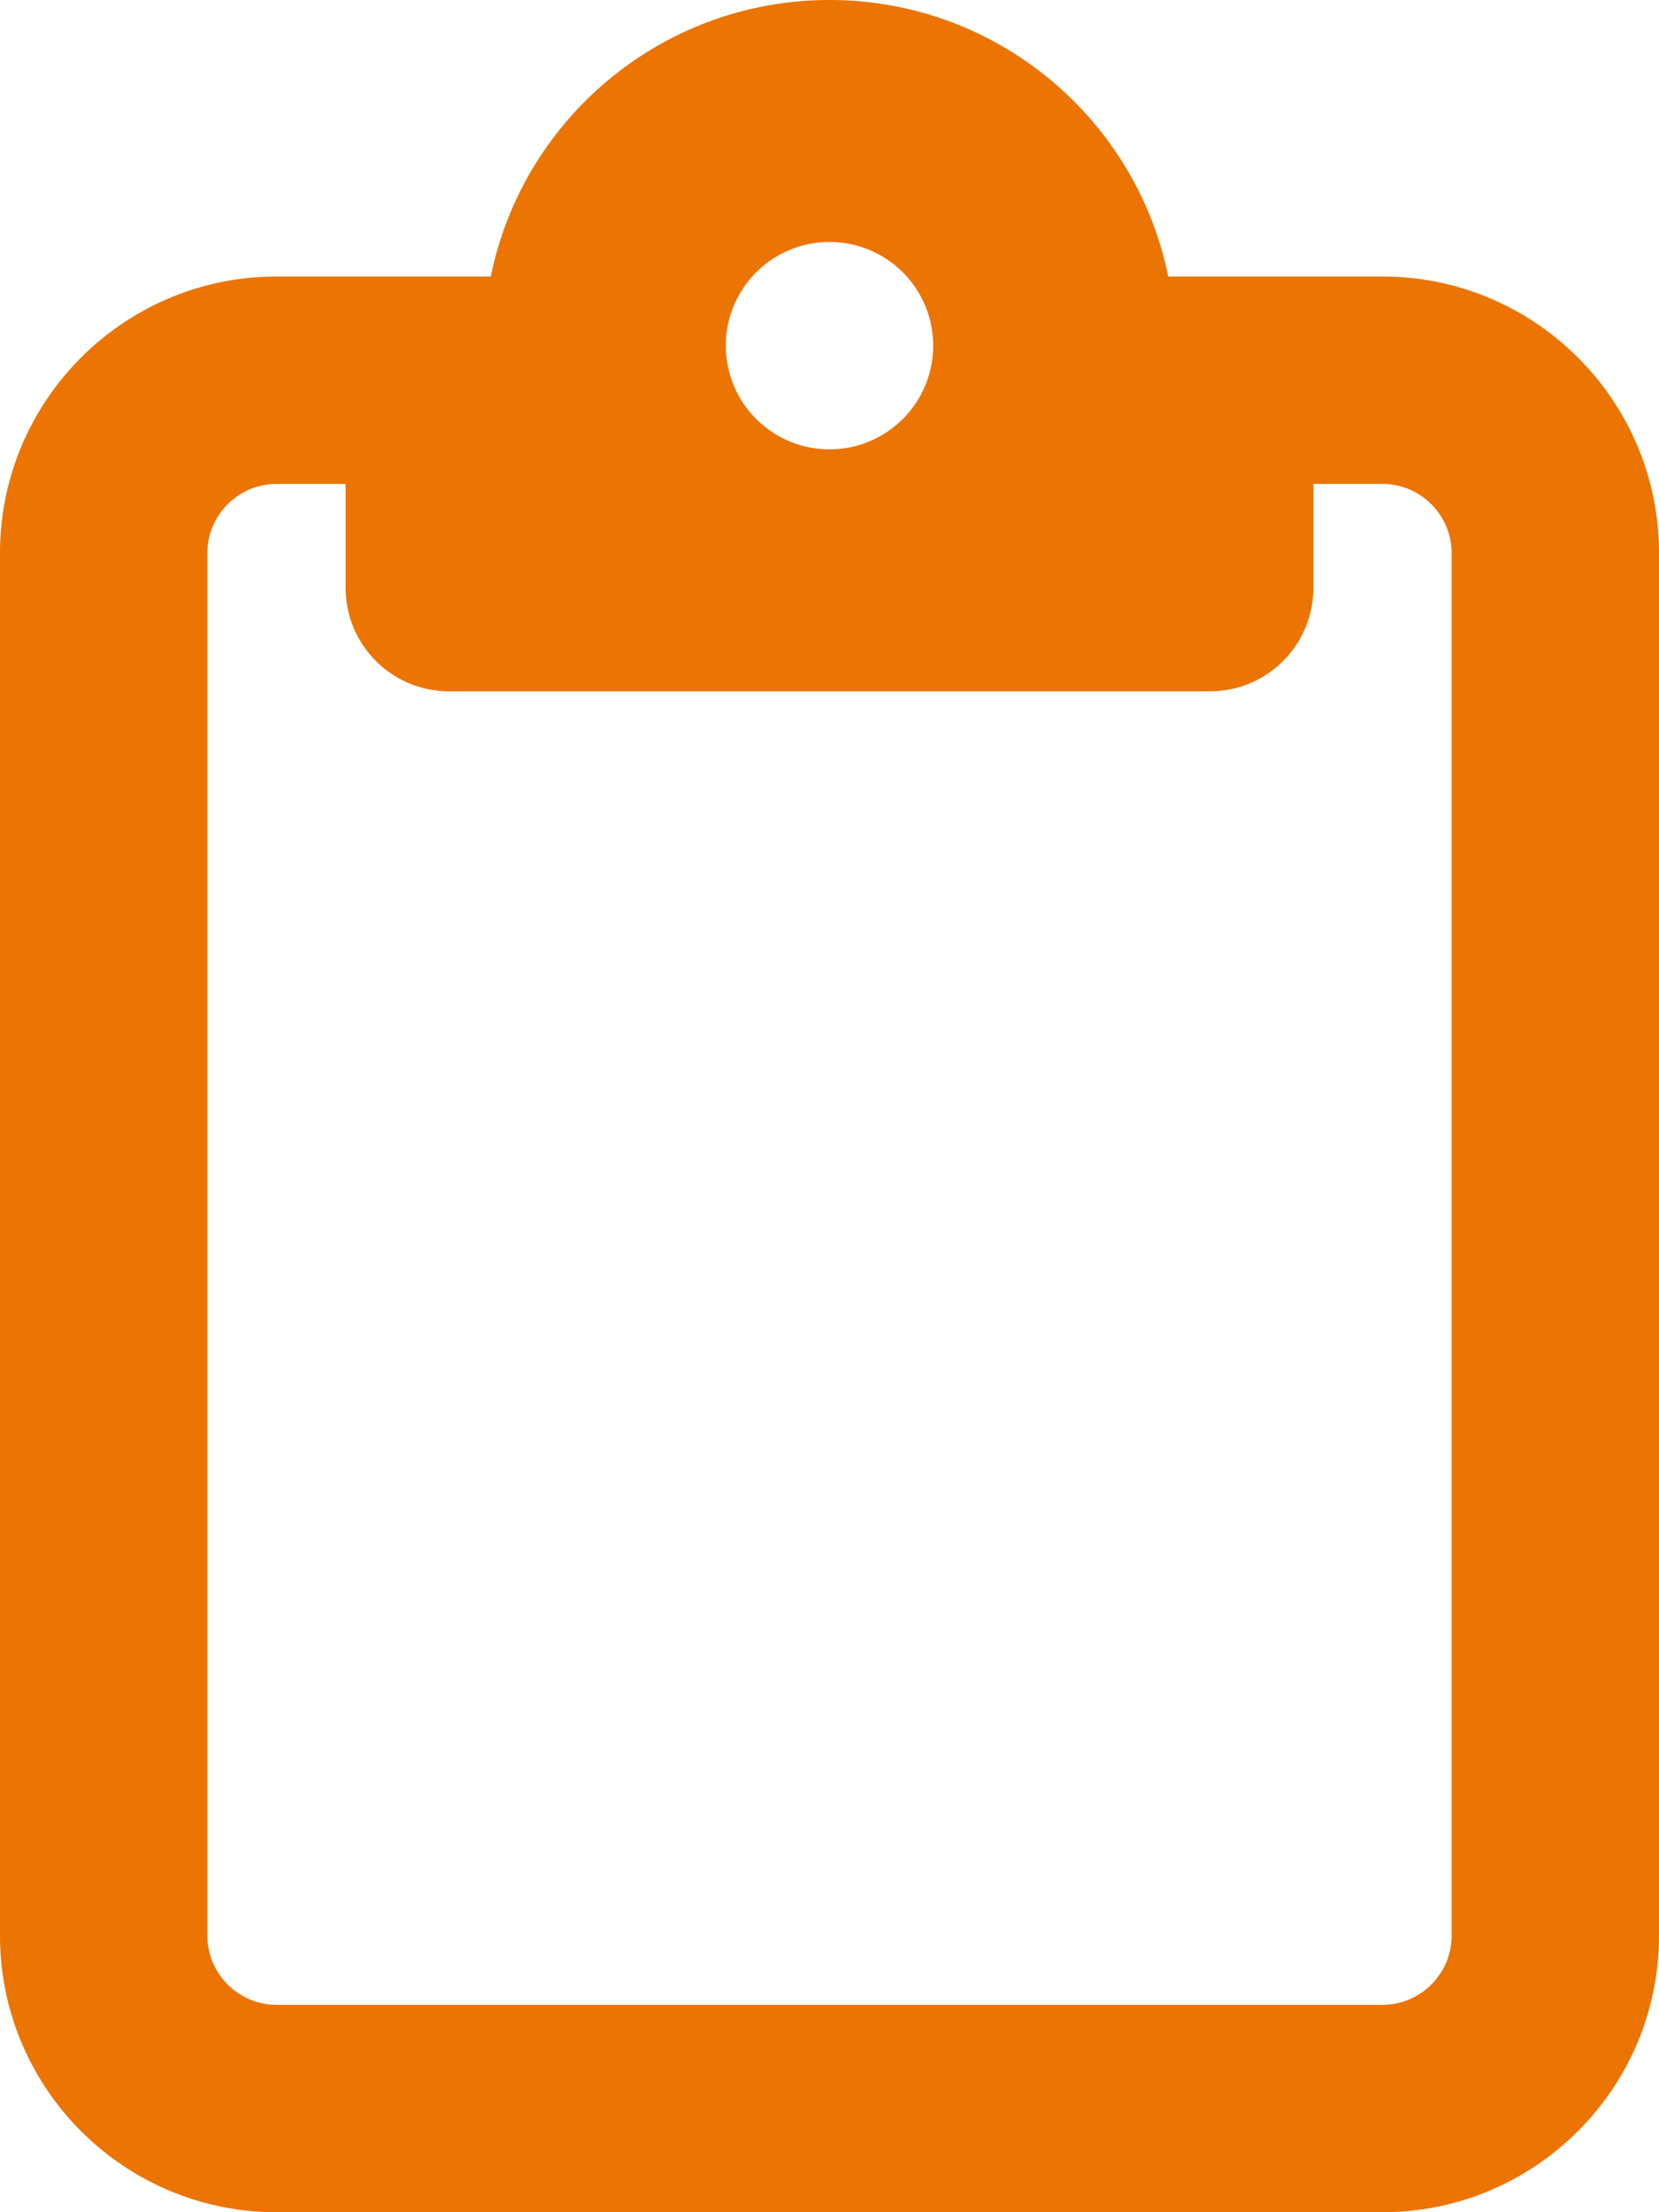
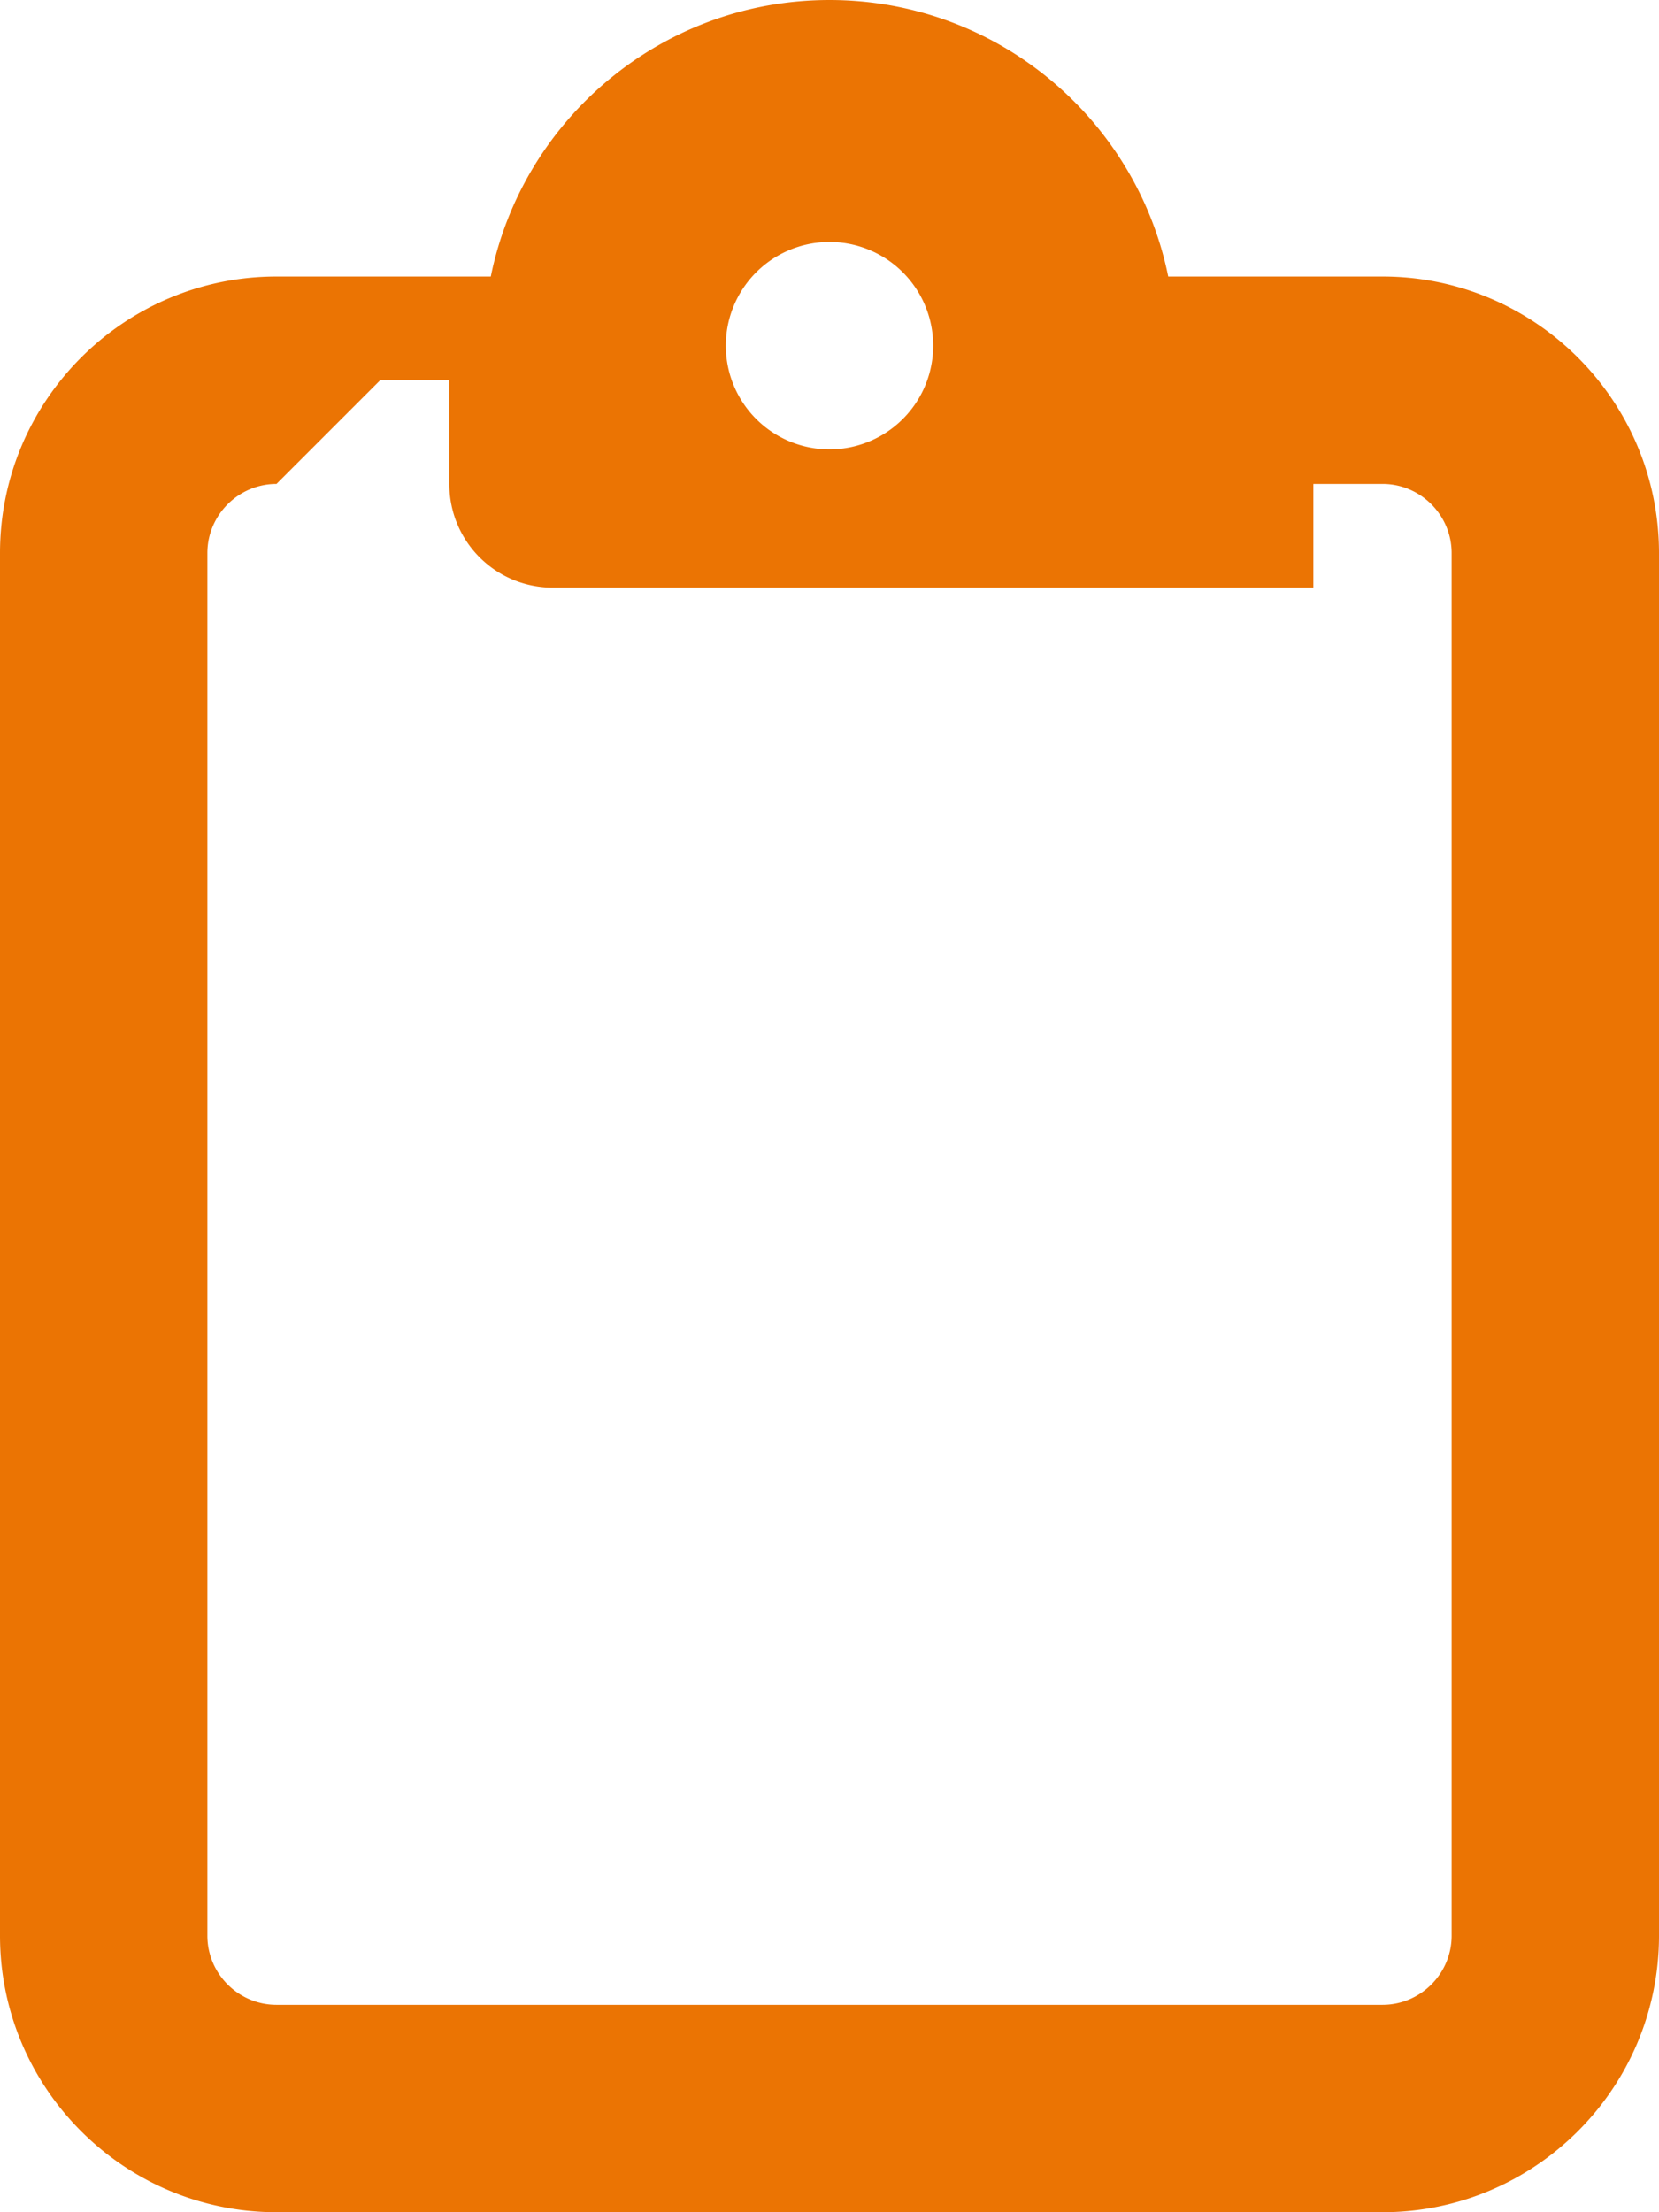
<svg xmlns="http://www.w3.org/2000/svg" viewBox="0 0 384 512">
-   <path fill="#eb7403" d="M280 64l40 0c35.3 0 64 28.7 64 64l0 320c0 35.3-28.7 64-64 64L64 512c-35.3 0-64-28.7-64-64L0 128C0 92.7 28.7 64 64 64l40 0 9.6 0C121 27.5 153.3 0 192 0s71 27.5 78.4 64l9.6 0zM64 112c-8.8 0-16 7.2-16 16l0 320c0 8.8 7.2 16 16 16l256 0c8.8 0 16-7.2 16-16l0-320c0-8.8-7.2-16-16-16l-16 0 0 24c0 13.3-10.7 24-24 24l-88 0-88 0c-13.3 0-24-10.7-24-24l0-24-16 0zm128-8a24 24 0 1 0 0-48 24 24 0 1 0 0 48z" />
+   <path fill="#eb7403" d="M280 64l40 0c35.3 0 64 28.7 64 64l0 320c0 35.3-28.7 64-64 64L64 512c-35.3 0-64-28.7-64-64L0 128C0 92.7 28.7 64 64 64l40 0 9.6 0C121 27.5 153.3 0 192 0s71 27.5 78.4 64l9.6 0zM64 112c-8.8 0-16 7.2-16 16l0 320c0 8.8 7.2 16 16 16l256 0c8.8 0 16-7.2 16-16l0-320c0-8.8-7.2-16-16-16l-16 0 0 24l-88 0-88 0c-13.3 0-24-10.7-24-24l0-24-16 0zm128-8a24 24 0 1 0 0-48 24 24 0 1 0 0 48z" />
</svg>